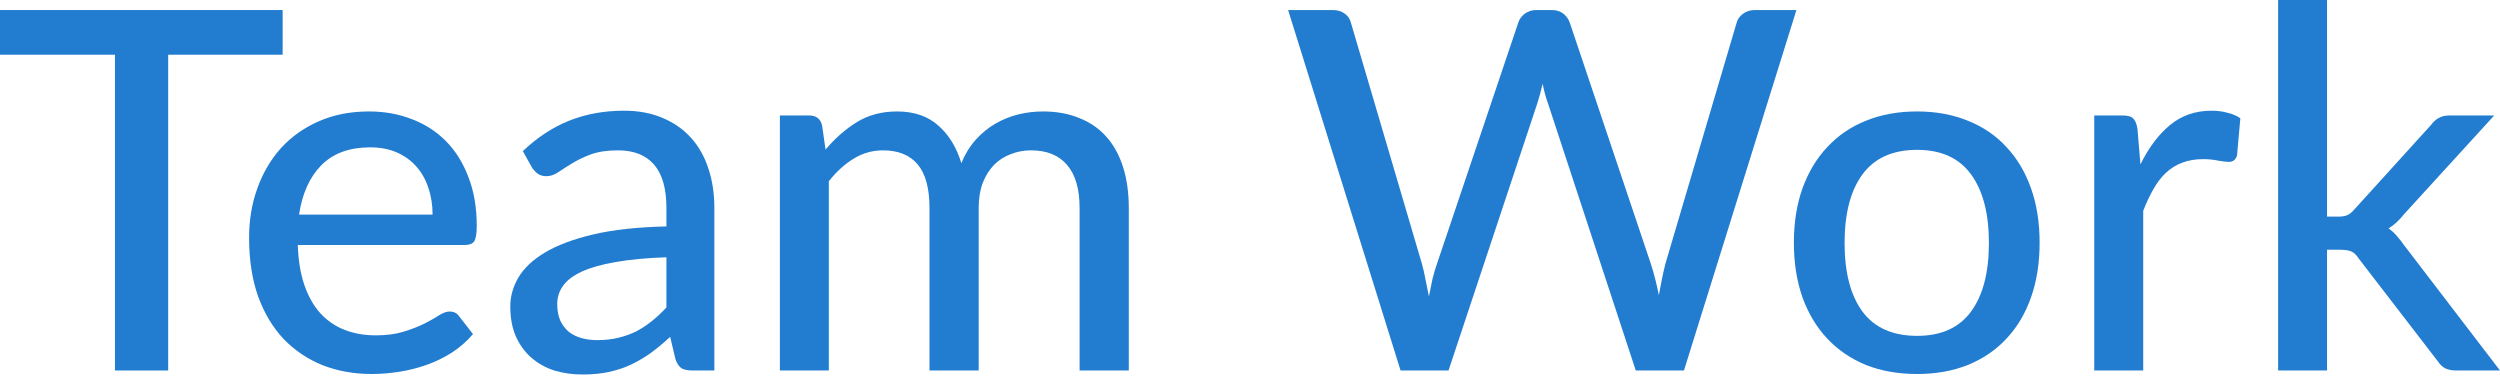
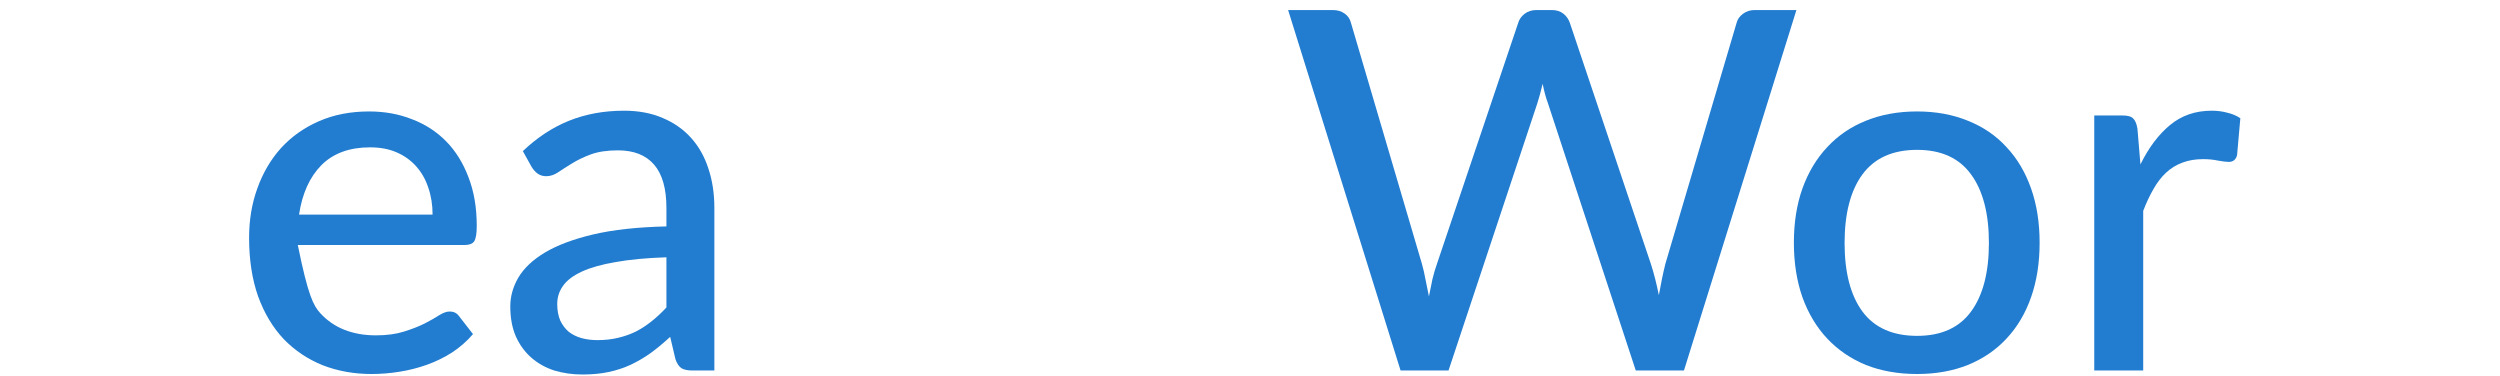
<svg xmlns="http://www.w3.org/2000/svg" width="319" height="48" viewBox="0 0 319 48" fill="none">
-   <path d="M36.065 6.982H21.459V47.275H14.669V6.982H0V1.281H36.065V6.982Z" fill="#227DD0" />
-   <path d="M55.197 27.385C55.197 26.146 55.016 25.004 54.653 23.958C54.311 22.911 53.799 22.004 53.115 21.235C52.432 20.466 51.599 19.869 50.617 19.442C49.635 19.014 48.503 18.801 47.222 18.801C44.596 18.801 42.524 19.559 41.008 21.075C39.514 22.591 38.563 24.694 38.158 27.385H55.197ZM60.354 42.63C59.585 43.527 58.699 44.306 57.695 44.968C56.692 45.609 55.624 46.132 54.492 46.538C53.361 46.944 52.187 47.242 50.969 47.435C49.774 47.627 48.589 47.723 47.414 47.723C45.172 47.723 43.09 47.349 41.169 46.602C39.268 45.833 37.613 44.723 36.204 43.271C34.816 41.798 33.727 39.983 32.937 37.826C32.169 35.648 31.784 33.15 31.784 30.331C31.784 28.068 32.136 25.965 32.841 24.022C33.546 22.057 34.549 20.349 35.852 18.897C37.176 17.445 38.788 16.303 40.688 15.47C42.589 14.637 44.724 14.221 47.094 14.221C49.08 14.221 50.905 14.552 52.571 15.214C54.258 15.854 55.71 16.794 56.927 18.032C58.144 19.271 59.094 20.797 59.777 22.612C60.482 24.427 60.834 26.498 60.834 28.826C60.834 29.787 60.727 30.438 60.514 30.78C60.3 31.1 59.905 31.26 59.329 31.26H37.998C38.062 33.203 38.339 34.901 38.831 36.353C39.322 37.783 39.994 38.979 40.848 39.94C41.724 40.901 42.759 41.616 43.955 42.086C45.151 42.556 46.485 42.791 47.959 42.791C49.347 42.791 50.542 42.63 51.546 42.31C52.571 41.99 53.446 41.648 54.172 41.285C54.92 40.901 55.539 40.548 56.03 40.228C56.542 39.908 56.991 39.748 57.375 39.748C57.888 39.748 58.283 39.94 58.56 40.324L60.354 42.63Z" fill="#227DD0" />
+   <path d="M55.197 27.385C55.197 26.146 55.016 25.004 54.653 23.958C54.311 22.911 53.799 22.004 53.115 21.235C52.432 20.466 51.599 19.869 50.617 19.442C49.635 19.014 48.503 18.801 47.222 18.801C44.596 18.801 42.524 19.559 41.008 21.075C39.514 22.591 38.563 24.694 38.158 27.385H55.197ZM60.354 42.63C59.585 43.527 58.699 44.306 57.695 44.968C56.692 45.609 55.624 46.132 54.492 46.538C53.361 46.944 52.187 47.242 50.969 47.435C49.774 47.627 48.589 47.723 47.414 47.723C45.172 47.723 43.09 47.349 41.169 46.602C39.268 45.833 37.613 44.723 36.204 43.271C34.816 41.798 33.727 39.983 32.937 37.826C32.169 35.648 31.784 33.15 31.784 30.331C31.784 28.068 32.136 25.965 32.841 24.022C33.546 22.057 34.549 20.349 35.852 18.897C37.176 17.445 38.788 16.303 40.688 15.47C42.589 14.637 44.724 14.221 47.094 14.221C49.08 14.221 50.905 14.552 52.571 15.214C54.258 15.854 55.71 16.794 56.927 18.032C58.144 19.271 59.094 20.797 59.777 22.612C60.482 24.427 60.834 26.498 60.834 28.826C60.834 29.787 60.727 30.438 60.514 30.78C60.3 31.1 59.905 31.26 59.329 31.26H37.998C39.322 37.783 39.994 38.979 40.848 39.94C41.724 40.901 42.759 41.616 43.955 42.086C45.151 42.556 46.485 42.791 47.959 42.791C49.347 42.791 50.542 42.63 51.546 42.31C52.571 41.99 53.446 41.648 54.172 41.285C54.92 40.901 55.539 40.548 56.03 40.228C56.542 39.908 56.991 39.748 57.375 39.748C57.888 39.748 58.283 39.94 58.56 40.324L60.354 42.63Z" fill="#227DD0" />
  <path d="M85.035 32.83C82.494 32.915 80.338 33.118 78.565 33.438C76.793 33.737 75.352 34.143 74.241 34.655C73.131 35.168 72.33 35.776 71.839 36.481C71.348 37.164 71.103 37.933 71.103 38.787C71.103 39.598 71.231 40.303 71.487 40.901C71.764 41.477 72.127 41.958 72.576 42.342C73.046 42.705 73.59 42.972 74.209 43.143C74.829 43.314 75.501 43.399 76.227 43.399C77.188 43.399 78.063 43.303 78.853 43.111C79.665 42.919 80.423 42.652 81.127 42.31C81.832 41.947 82.505 41.509 83.145 40.997C83.786 40.484 84.416 39.897 85.035 39.235V32.83ZM66.715 19.281C68.529 17.552 70.494 16.26 72.608 15.406C74.743 14.552 77.081 14.125 79.622 14.125C81.48 14.125 83.124 14.434 84.555 15.053C85.985 15.651 87.192 16.495 88.174 17.584C89.156 18.673 89.893 19.975 90.384 21.491C90.896 23.007 91.153 24.684 91.153 26.52V47.275H88.366C87.747 47.275 87.277 47.178 86.957 46.986C86.636 46.773 86.38 46.388 86.188 45.833L85.516 42.983C84.683 43.751 83.861 44.435 83.049 45.032C82.238 45.609 81.384 46.111 80.487 46.538C79.612 46.944 78.672 47.253 77.668 47.467C76.665 47.68 75.555 47.787 74.337 47.787C73.056 47.787 71.85 47.616 70.718 47.275C69.608 46.912 68.636 46.367 67.803 45.641C66.971 44.915 66.309 44.008 65.818 42.919C65.348 41.83 65.113 40.559 65.113 39.107C65.113 37.826 65.455 36.598 66.138 35.424C66.843 34.228 67.974 33.16 69.533 32.221C71.113 31.282 73.163 30.513 75.683 29.915C78.224 29.317 81.341 28.975 85.035 28.89V26.52C85.035 24.064 84.512 22.228 83.466 21.011C82.419 19.794 80.882 19.185 78.853 19.185C77.487 19.185 76.334 19.356 75.394 19.698C74.476 20.039 73.675 20.424 72.992 20.851C72.33 21.256 71.743 21.63 71.231 21.972C70.74 22.313 70.227 22.484 69.693 22.484C69.266 22.484 68.892 22.367 68.572 22.132C68.273 21.897 68.028 21.619 67.836 21.299L66.715 19.281Z" fill="#227DD0" />
-   <path d="M99.514 47.275V14.733H103.261C104.136 14.733 104.681 15.15 104.894 15.982L105.343 19.089C106.539 17.659 107.862 16.495 109.314 15.598C110.788 14.68 112.507 14.221 114.471 14.221C116.628 14.221 118.379 14.819 119.724 16.014C121.069 17.189 122.051 18.79 122.67 20.819C123.14 19.666 123.749 18.673 124.496 17.84C125.243 17.007 126.076 16.324 126.994 15.79C127.912 15.256 128.884 14.861 129.909 14.605C130.955 14.349 132.012 14.221 133.08 14.221C134.809 14.221 136.347 14.498 137.692 15.053C139.058 15.587 140.212 16.377 141.151 17.424C142.091 18.47 142.806 19.762 143.297 21.299C143.788 22.837 144.034 24.587 144.034 26.552V47.275H137.756V26.552C137.756 24.118 137.222 22.281 136.155 21.043C135.108 19.805 133.571 19.185 131.542 19.185C130.646 19.185 129.791 19.345 128.98 19.666C128.169 19.965 127.453 20.424 126.834 21.043C126.236 21.662 125.756 22.431 125.393 23.349C125.051 24.267 124.88 25.335 124.88 26.552V47.275H118.603V26.552C118.603 24.032 118.101 22.175 117.097 20.979C116.094 19.783 114.62 19.185 112.677 19.185C111.332 19.185 110.083 19.538 108.93 20.242C107.777 20.947 106.72 21.908 105.759 23.125V47.275H99.514Z" fill="#227DD0" />
  <path d="M229.223 1.281L214.874 47.275H208.724L197.514 13.164C197.258 12.481 197.034 11.659 196.842 10.698C196.607 11.68 196.383 12.502 196.169 13.164L184.831 47.275H178.713L164.364 1.281H170.066C170.663 1.281 171.165 1.431 171.571 1.73C171.977 2.007 172.244 2.391 172.372 2.883L181.436 33.662C181.607 34.26 181.756 34.911 181.884 35.616C182.034 36.321 182.183 37.057 182.333 37.826C182.482 37.057 182.632 36.321 182.781 35.616C182.952 34.911 183.144 34.26 183.358 33.662L193.735 2.883C193.863 2.456 194.13 2.082 194.536 1.762C194.963 1.441 195.464 1.281 196.041 1.281H197.995C198.593 1.281 199.084 1.431 199.468 1.73C199.852 2.028 200.13 2.413 200.301 2.883L210.646 33.662C211.03 34.837 211.372 36.171 211.671 37.666C211.927 36.193 212.205 34.858 212.504 33.662L221.6 2.883C221.707 2.456 221.974 2.082 222.401 1.762C222.828 1.441 223.329 1.281 223.906 1.281H229.223Z" fill="#227DD0" />
  <path d="M244.625 14.221C247.017 14.221 249.173 14.616 251.095 15.406C253.038 16.175 254.682 17.296 256.027 18.769C257.394 20.221 258.44 21.983 259.166 24.054C259.892 26.104 260.255 28.41 260.255 30.972C260.255 33.534 259.892 35.851 259.166 37.922C258.44 39.993 257.394 41.755 256.027 43.207C254.682 44.659 253.038 45.78 251.095 46.57C249.173 47.339 247.017 47.723 244.625 47.723C242.212 47.723 240.034 47.339 238.091 46.57C236.17 45.78 234.525 44.659 233.159 43.207C231.792 41.755 230.735 39.993 229.988 37.922C229.262 35.851 228.899 33.534 228.899 30.972C228.899 28.41 229.262 26.104 229.988 24.054C230.735 21.983 231.792 20.221 233.159 18.769C234.525 17.296 236.17 16.175 238.091 15.406C240.034 14.616 242.212 14.221 244.625 14.221ZM244.625 42.855C247.7 42.855 249.995 41.819 251.511 39.748C253.027 37.677 253.785 34.762 253.785 31.004C253.785 27.246 253.027 24.331 251.511 22.26C249.995 20.168 247.7 19.121 244.625 19.121C241.508 19.121 239.18 20.168 237.643 22.26C236.127 24.331 235.369 27.246 235.369 31.004C235.369 34.762 236.127 37.677 237.643 39.748C239.18 41.819 241.508 42.855 244.625 42.855Z" fill="#227DD0" />
  <path d="M273.12 20.979C274.167 18.844 275.426 17.168 276.9 15.95C278.373 14.733 280.145 14.125 282.216 14.125C282.921 14.125 283.583 14.21 284.202 14.381C284.843 14.53 285.398 14.765 285.868 15.086L285.451 19.794C285.302 20.37 284.95 20.659 284.394 20.659C284.096 20.659 283.647 20.605 283.049 20.498C282.451 20.37 281.811 20.306 281.128 20.306C280.124 20.306 279.238 20.456 278.469 20.755C277.7 21.032 277.006 21.459 276.387 22.036C275.789 22.591 275.256 23.285 274.786 24.118C274.316 24.929 273.878 25.858 273.473 26.904V47.275H267.227V14.733H270.814C271.498 14.733 271.957 14.861 272.191 15.118C272.448 15.352 272.629 15.78 272.736 16.399L273.12 20.979Z" fill="#227DD0" />
-   <path d="M296.931 0V27.641H298.405C298.853 27.641 299.227 27.577 299.526 27.449C299.825 27.321 300.134 27.064 300.454 26.68L310.191 15.95C310.49 15.545 310.821 15.246 311.184 15.053C311.547 14.84 312.006 14.733 312.561 14.733H318.262L306.764 27.321C306.145 28.111 305.483 28.719 304.778 29.146C305.184 29.424 305.536 29.744 305.835 30.107C306.156 30.47 306.465 30.865 306.764 31.292L318.999 47.275H313.394C312.882 47.275 312.433 47.189 312.049 47.018C311.686 46.847 311.355 46.538 311.056 46.09L300.999 33.022C300.679 32.531 300.358 32.221 300.038 32.093C299.718 31.943 299.237 31.869 298.597 31.869H296.931V47.275H290.686V0H296.931Z" fill="#227DD0" />
</svg>